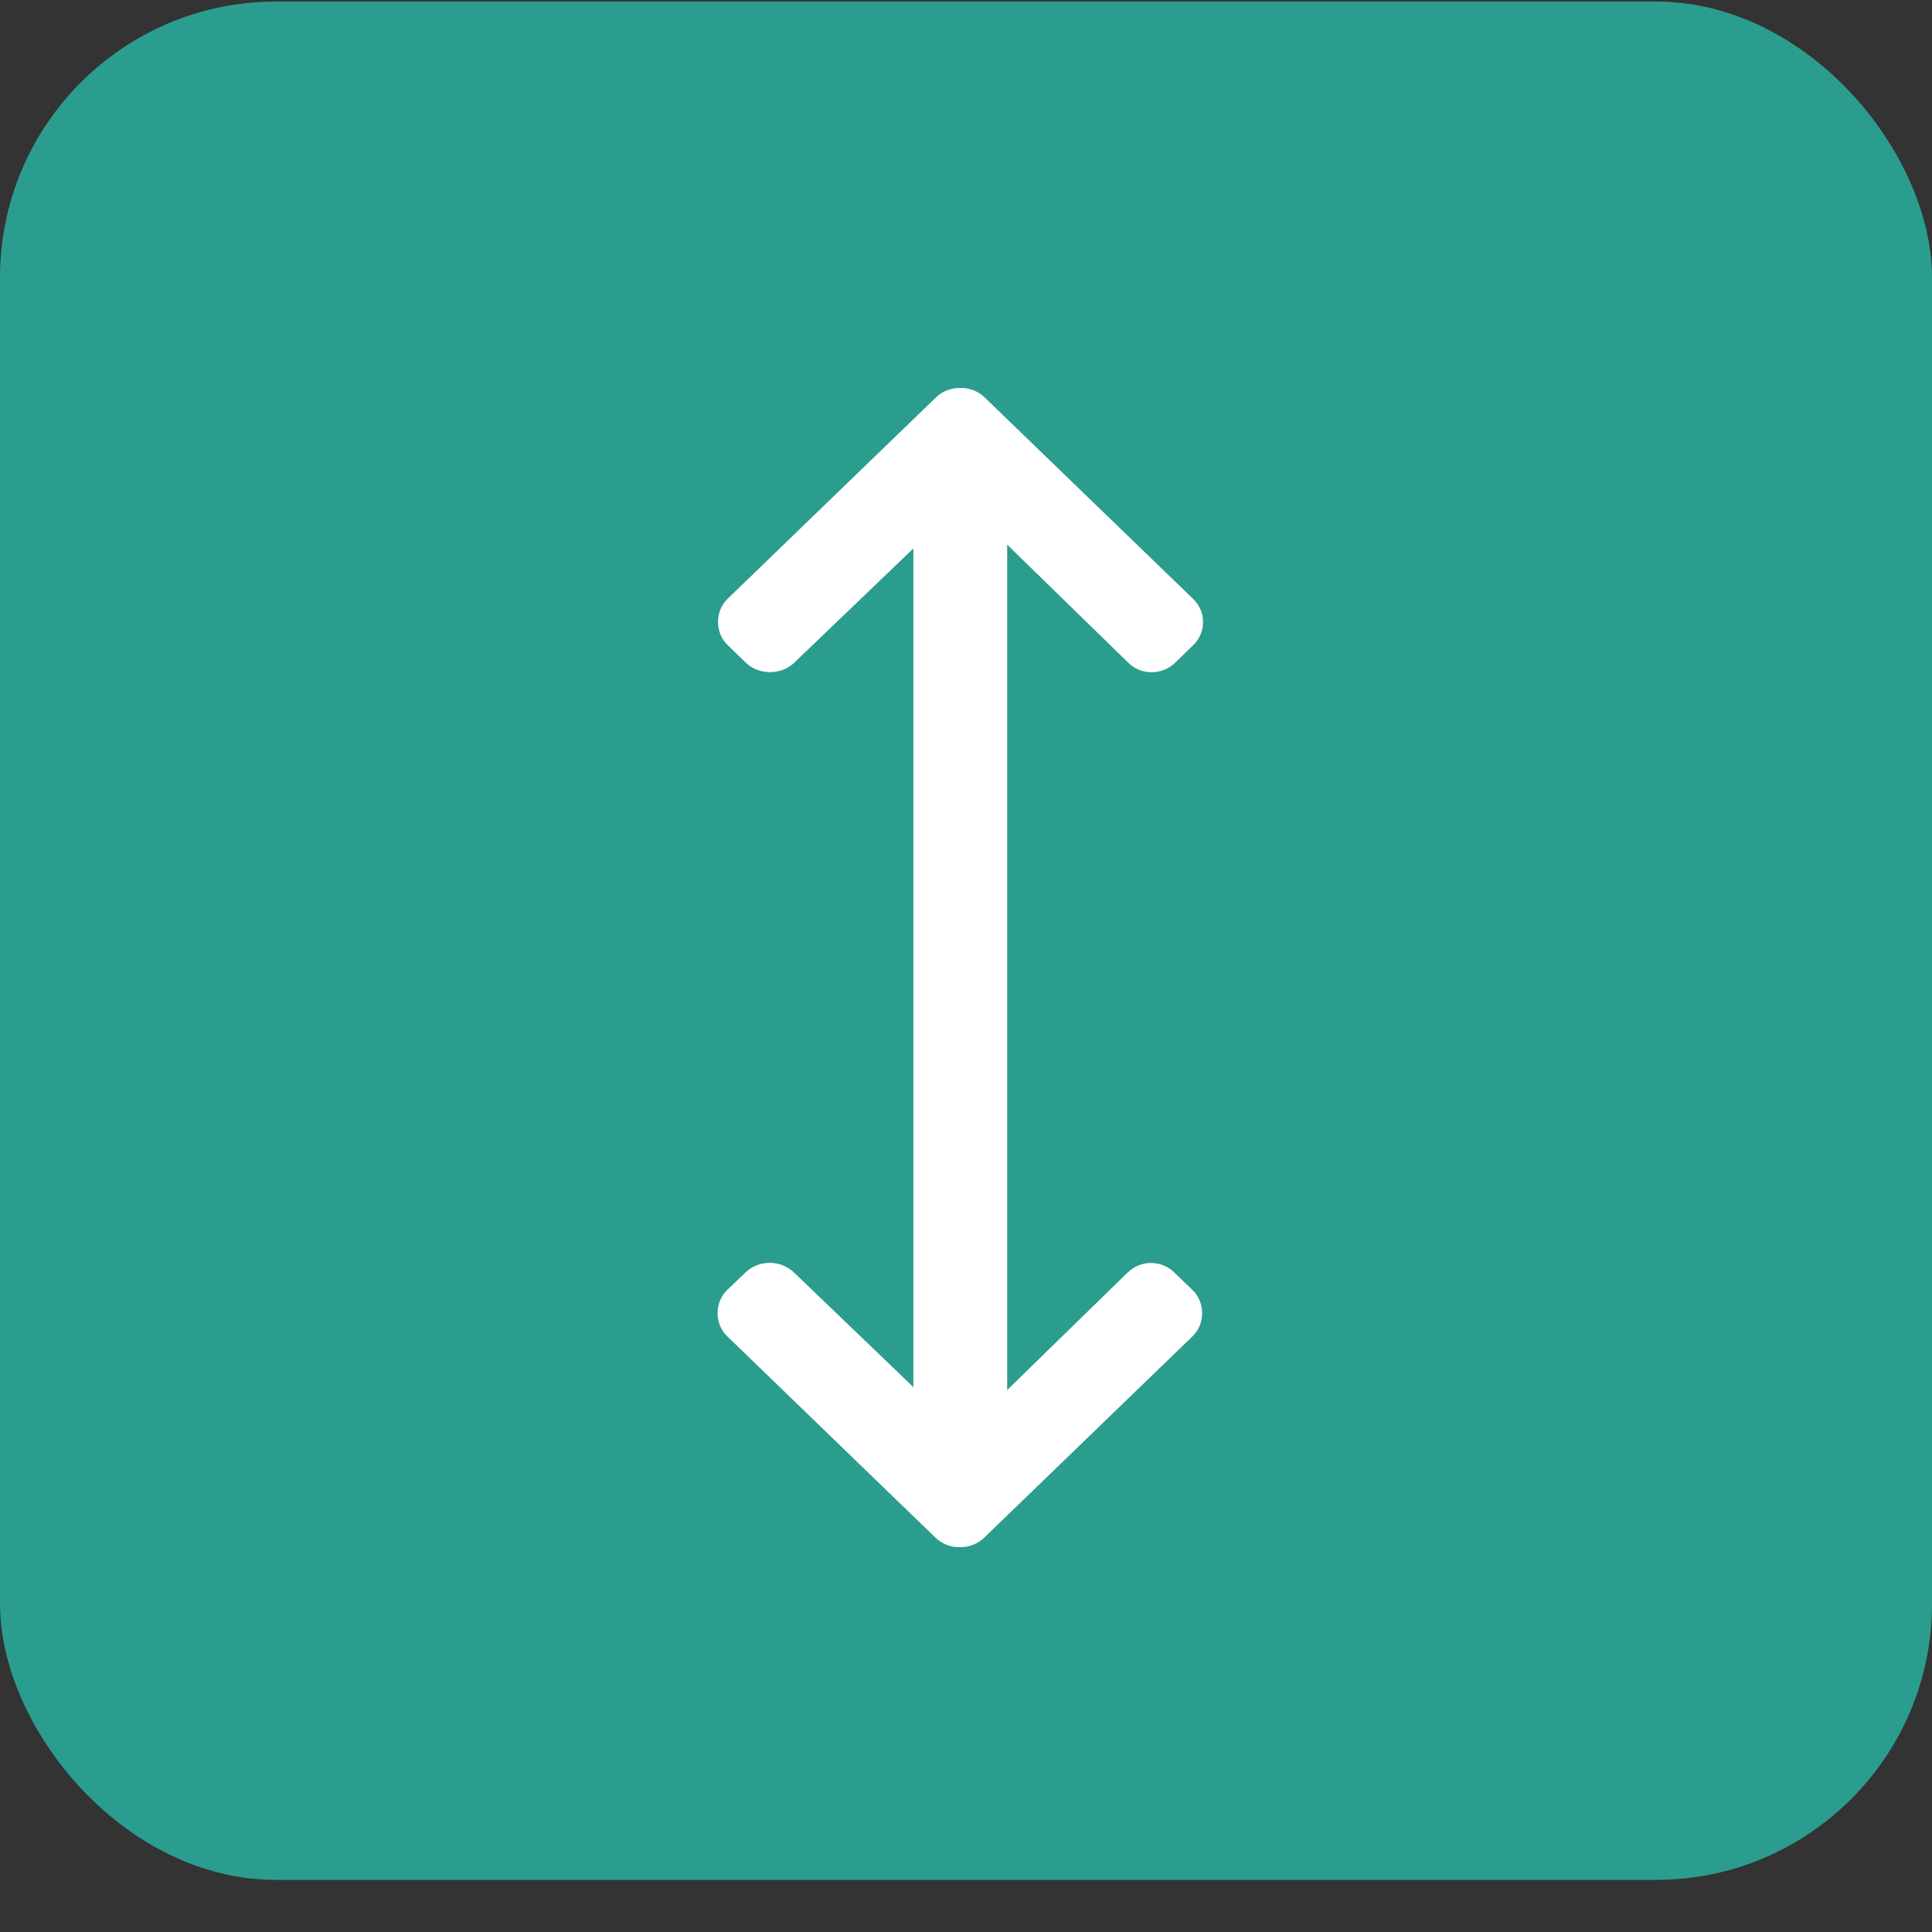
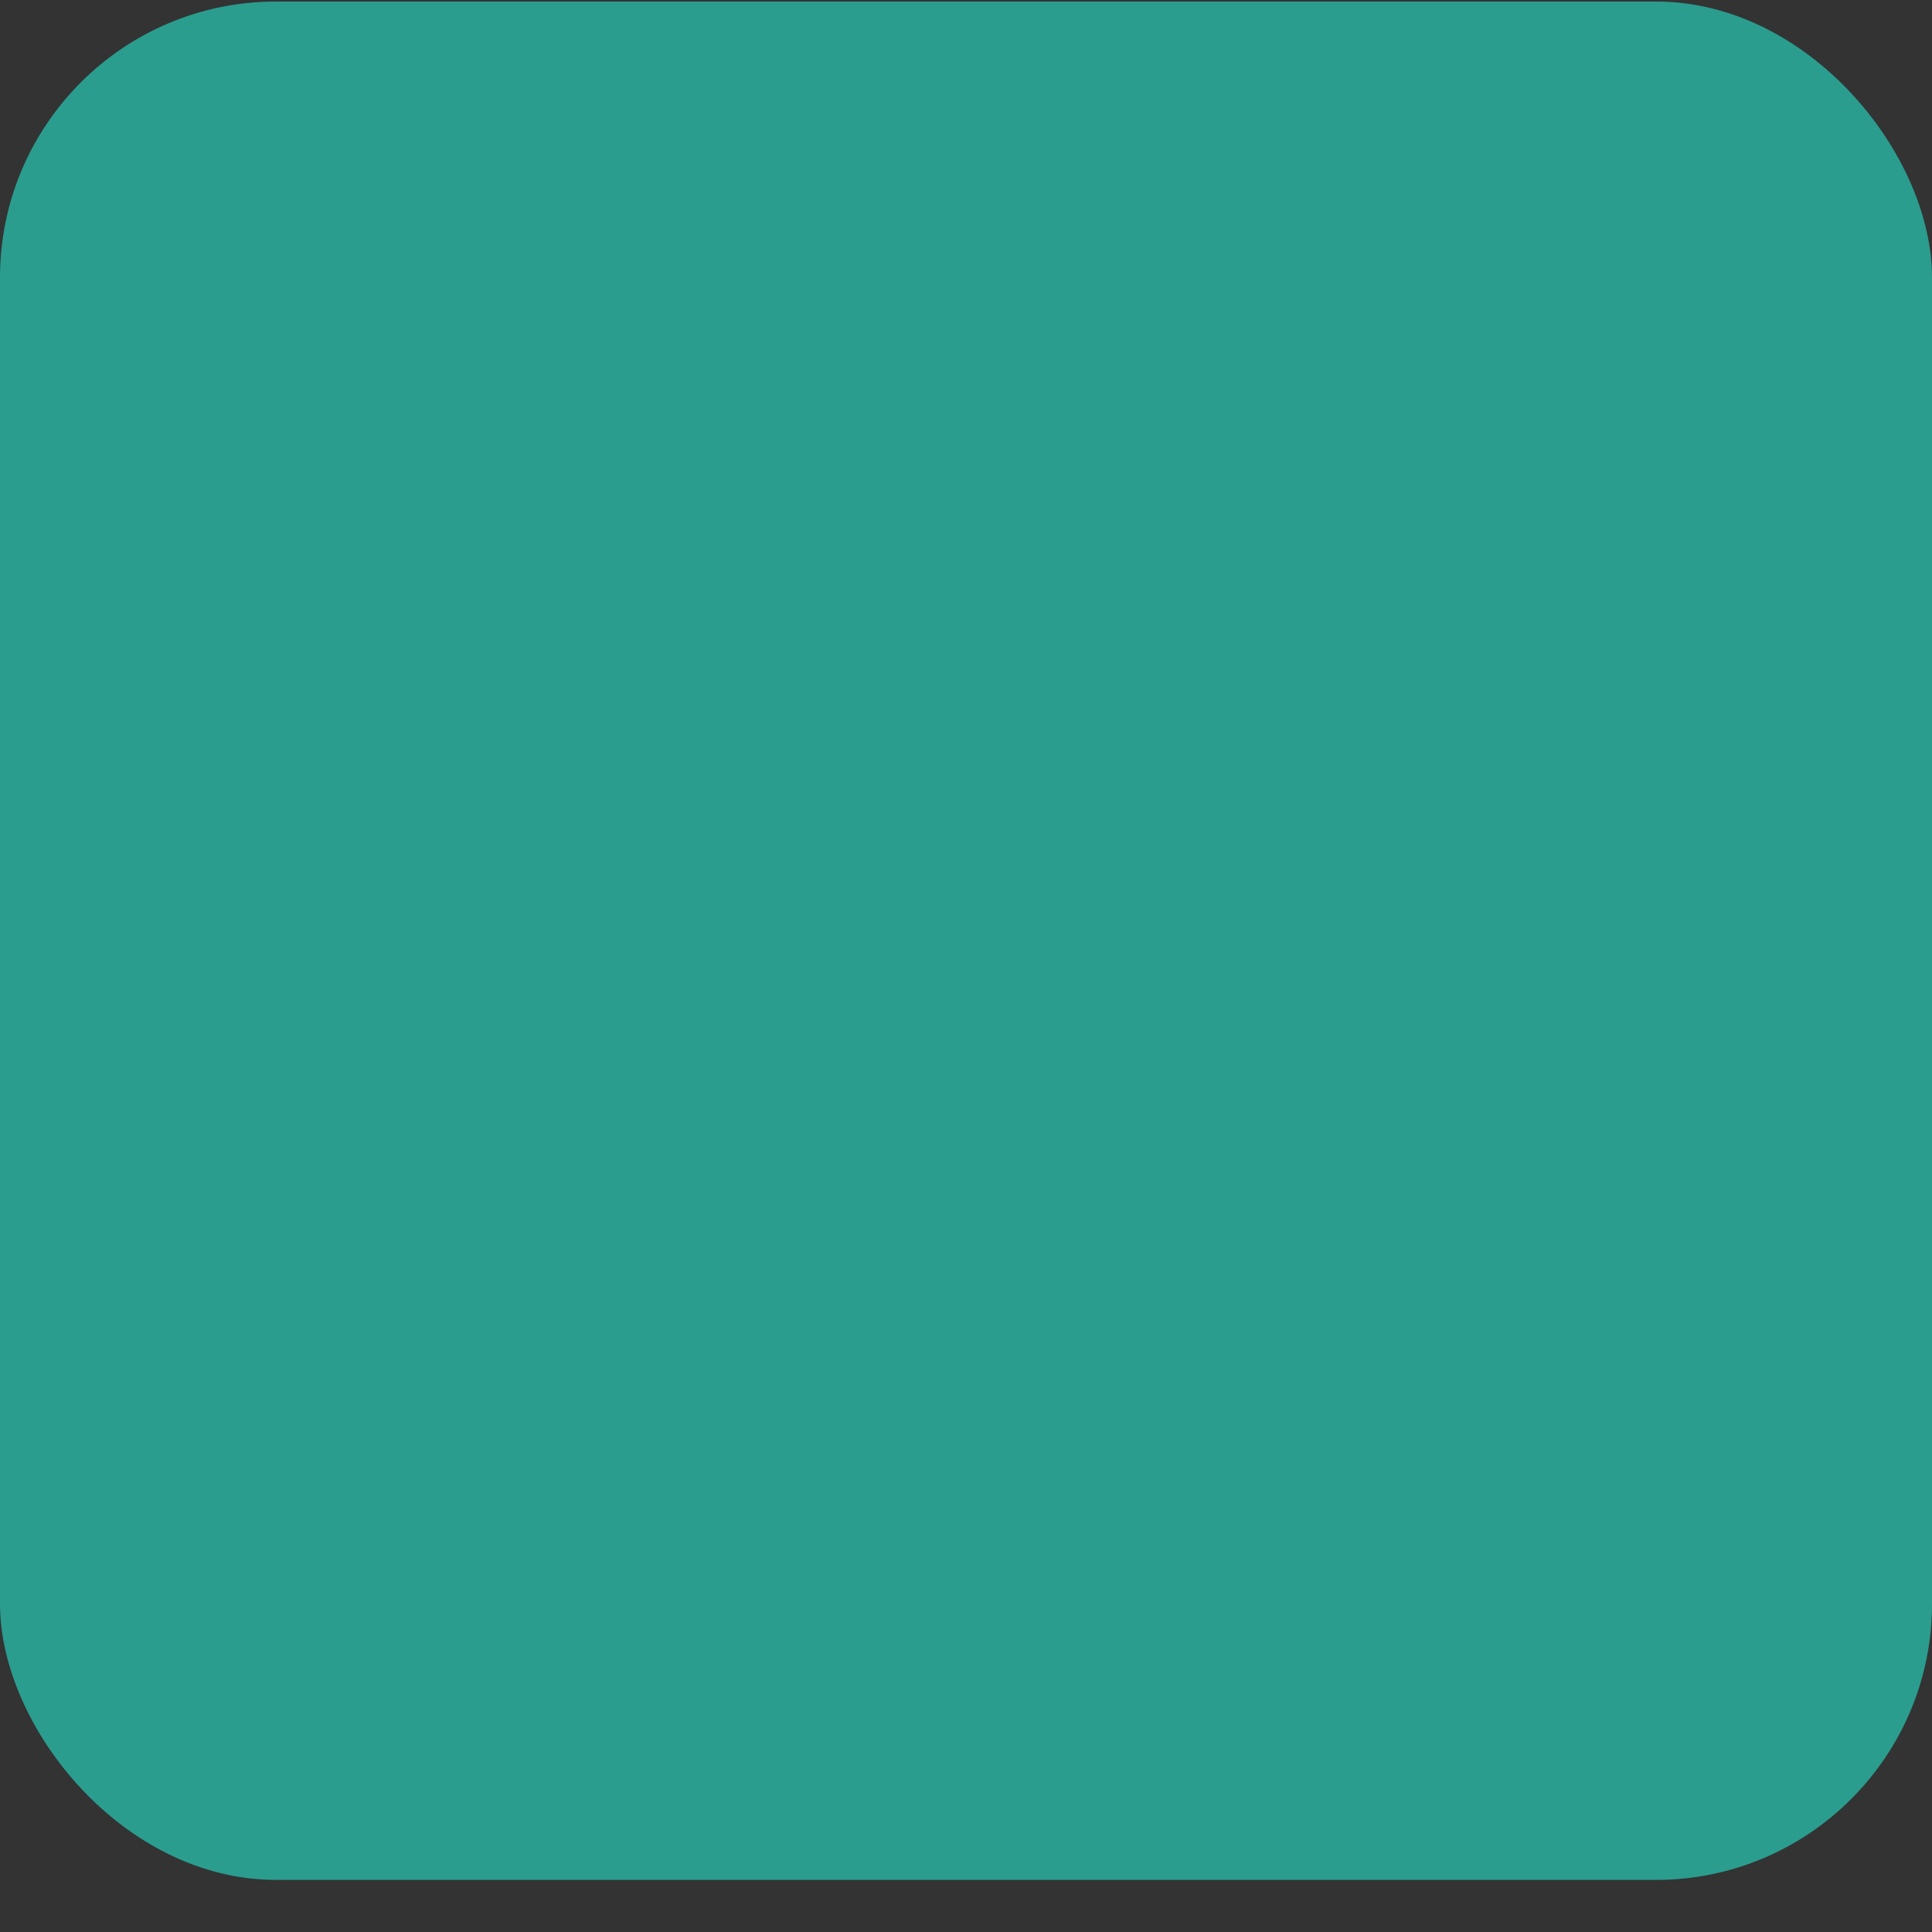
<svg xmlns="http://www.w3.org/2000/svg" width="35" height="35" viewBox="0 0 35 35" fill="none">
  <rect x="0" y="0" width="35" height="35" fill="#333333" stroke="none" />
  <rect y="0.028" width="35" height="34.028" rx="5" fill="#2A9D8F" />
-   <path d="M21.275 23.053C21.036 22.822 20.667 22.822 20.428 23.053L18.246 25.181V9.867L20.439 12.005C20.553 12.116 20.698 12.178 20.862 12.178C21.026 12.178 21.175 12.116 21.29 12.005L21.617 11.687C21.732 11.575 21.794 11.427 21.794 11.268C21.794 11.11 21.73 10.961 21.615 10.85L17.838 7.2C17.721 7.086 17.562 7.025 17.4 7.028C17.231 7.025 17.073 7.086 16.955 7.2L13.181 10.848C12.95 11.071 12.95 11.463 13.181 11.685L13.509 12.003C13.748 12.234 14.153 12.234 14.391 12.003L16.547 9.935V25.129L14.382 23.051C14.142 22.82 13.746 22.82 13.507 23.051L13.174 23.369C12.943 23.592 12.941 23.983 13.172 24.206L16.947 27.856C17.065 27.97 17.223 28.031 17.385 28.028C17.554 28.031 17.712 27.97 17.83 27.856L21.604 24.208C21.835 23.985 21.835 23.593 21.604 23.37L21.275 23.053Z" fill="white" />
</svg>